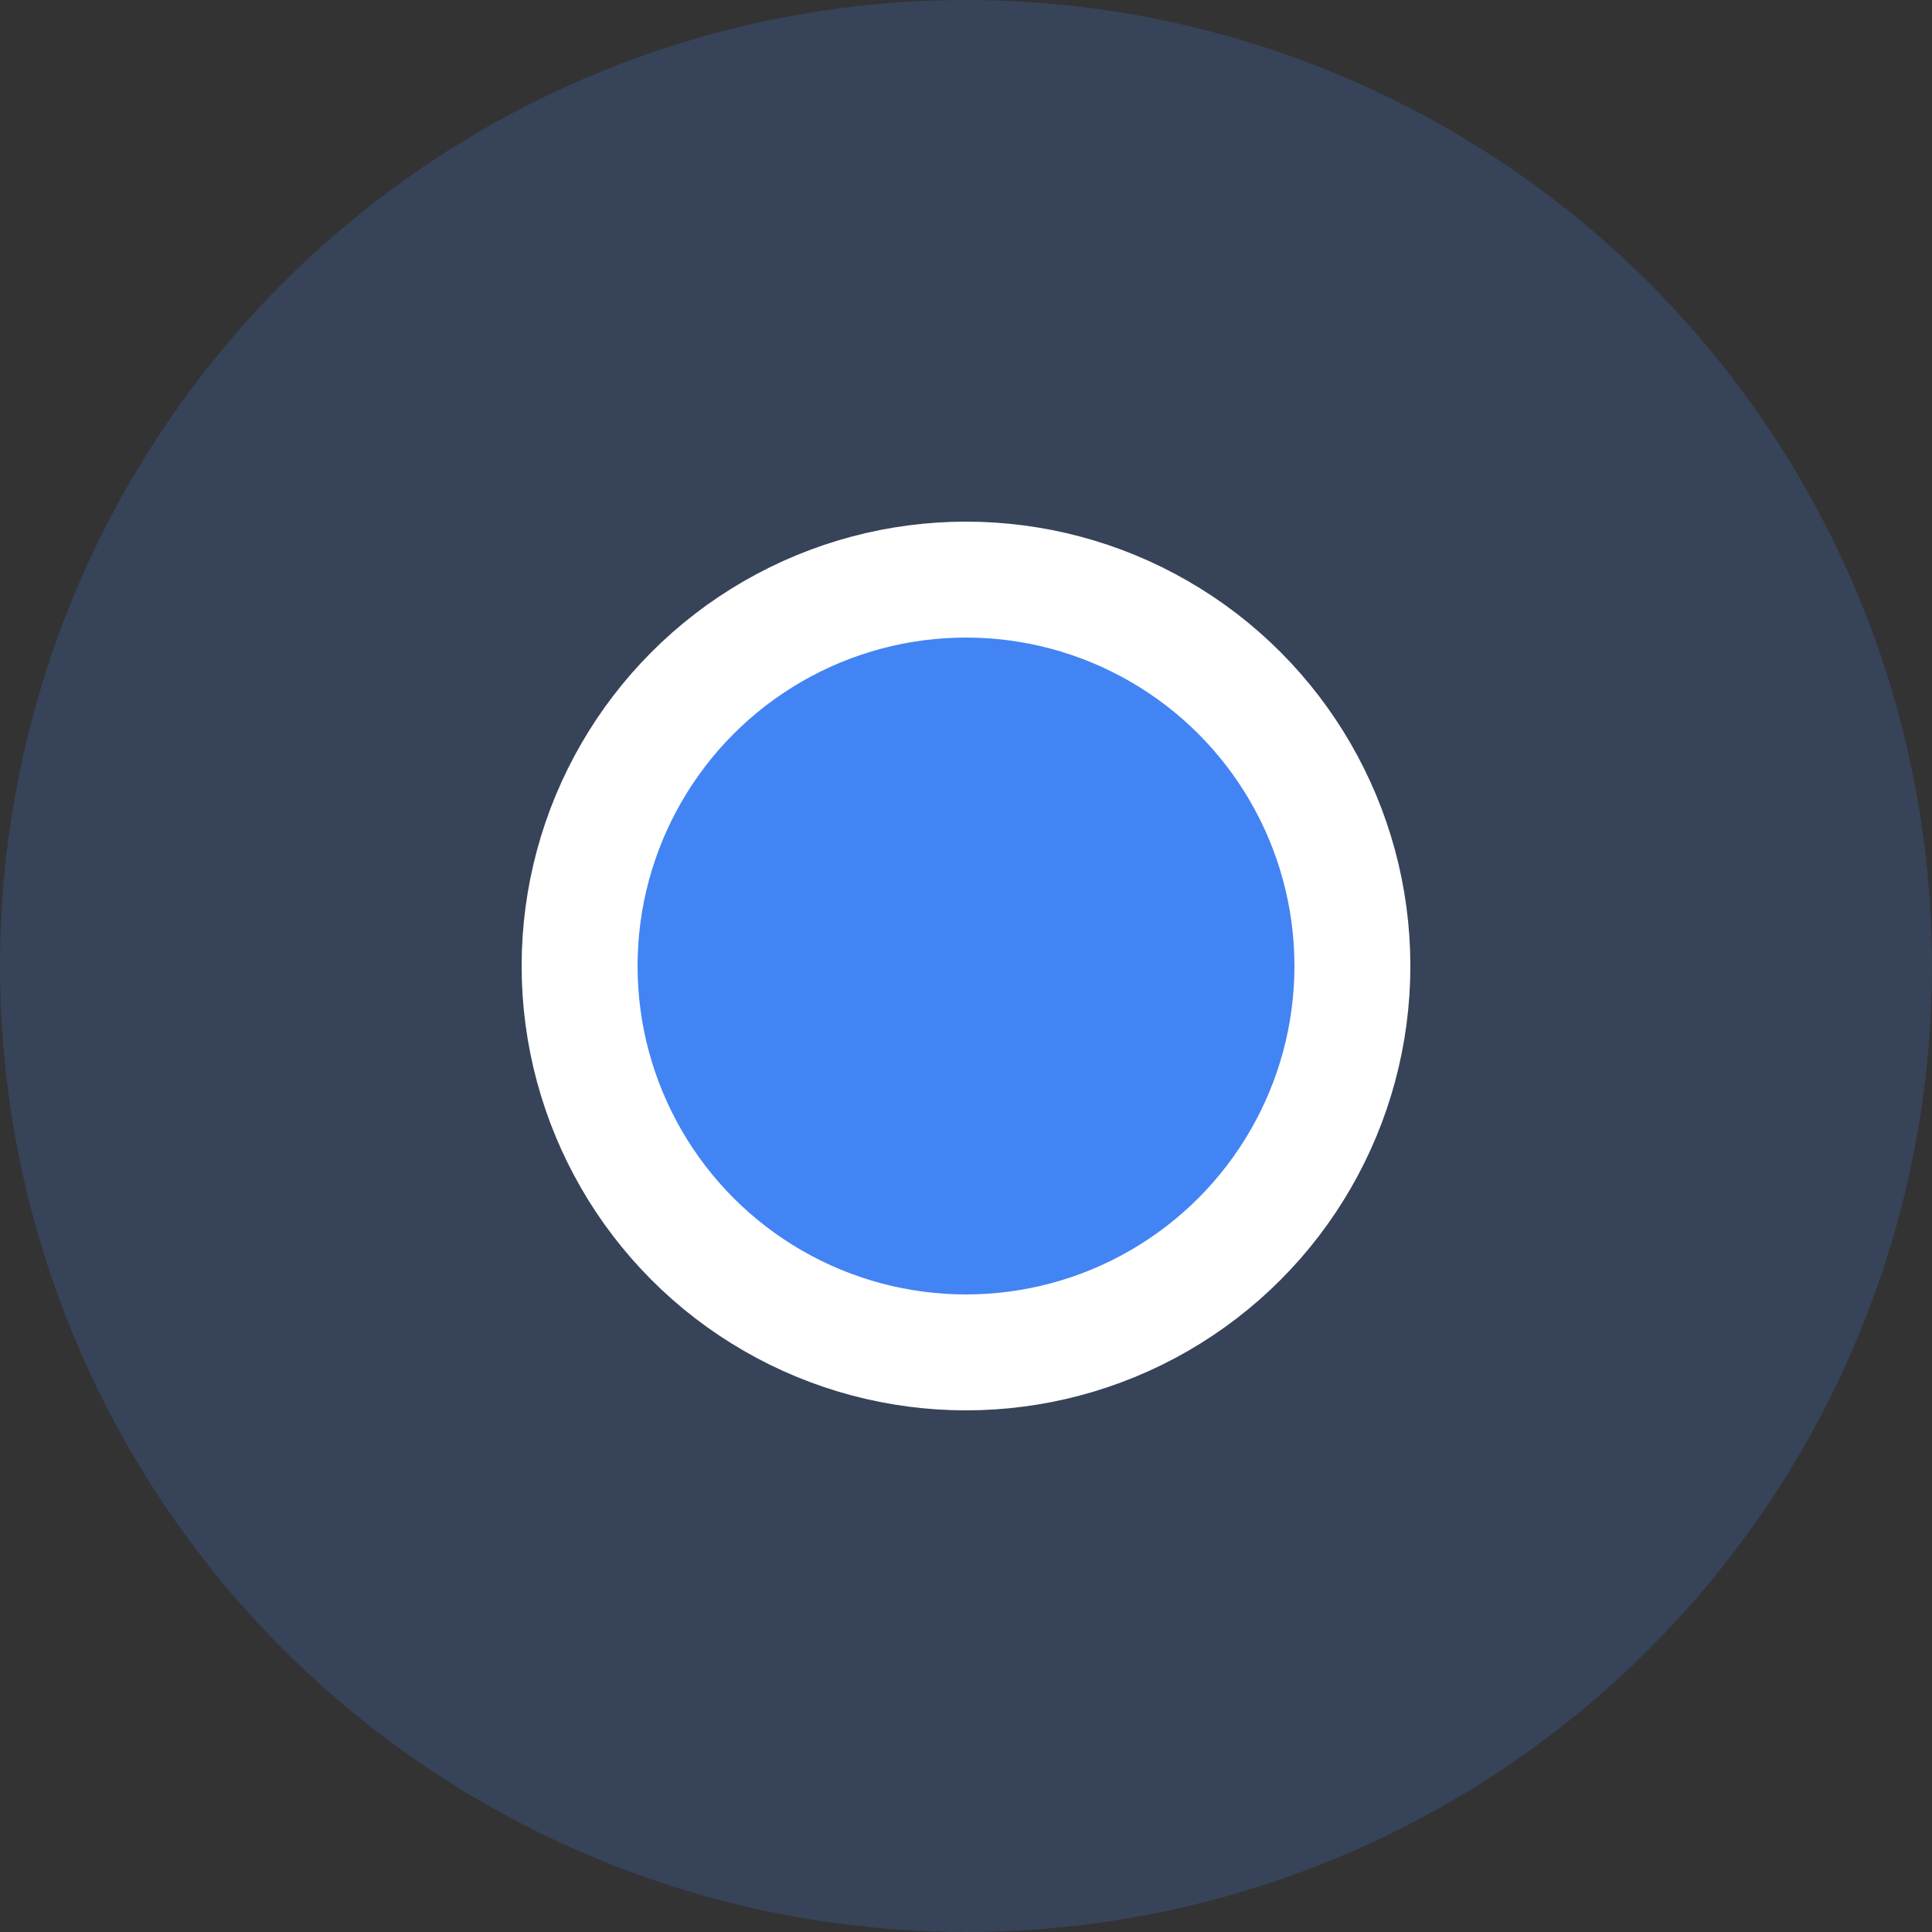
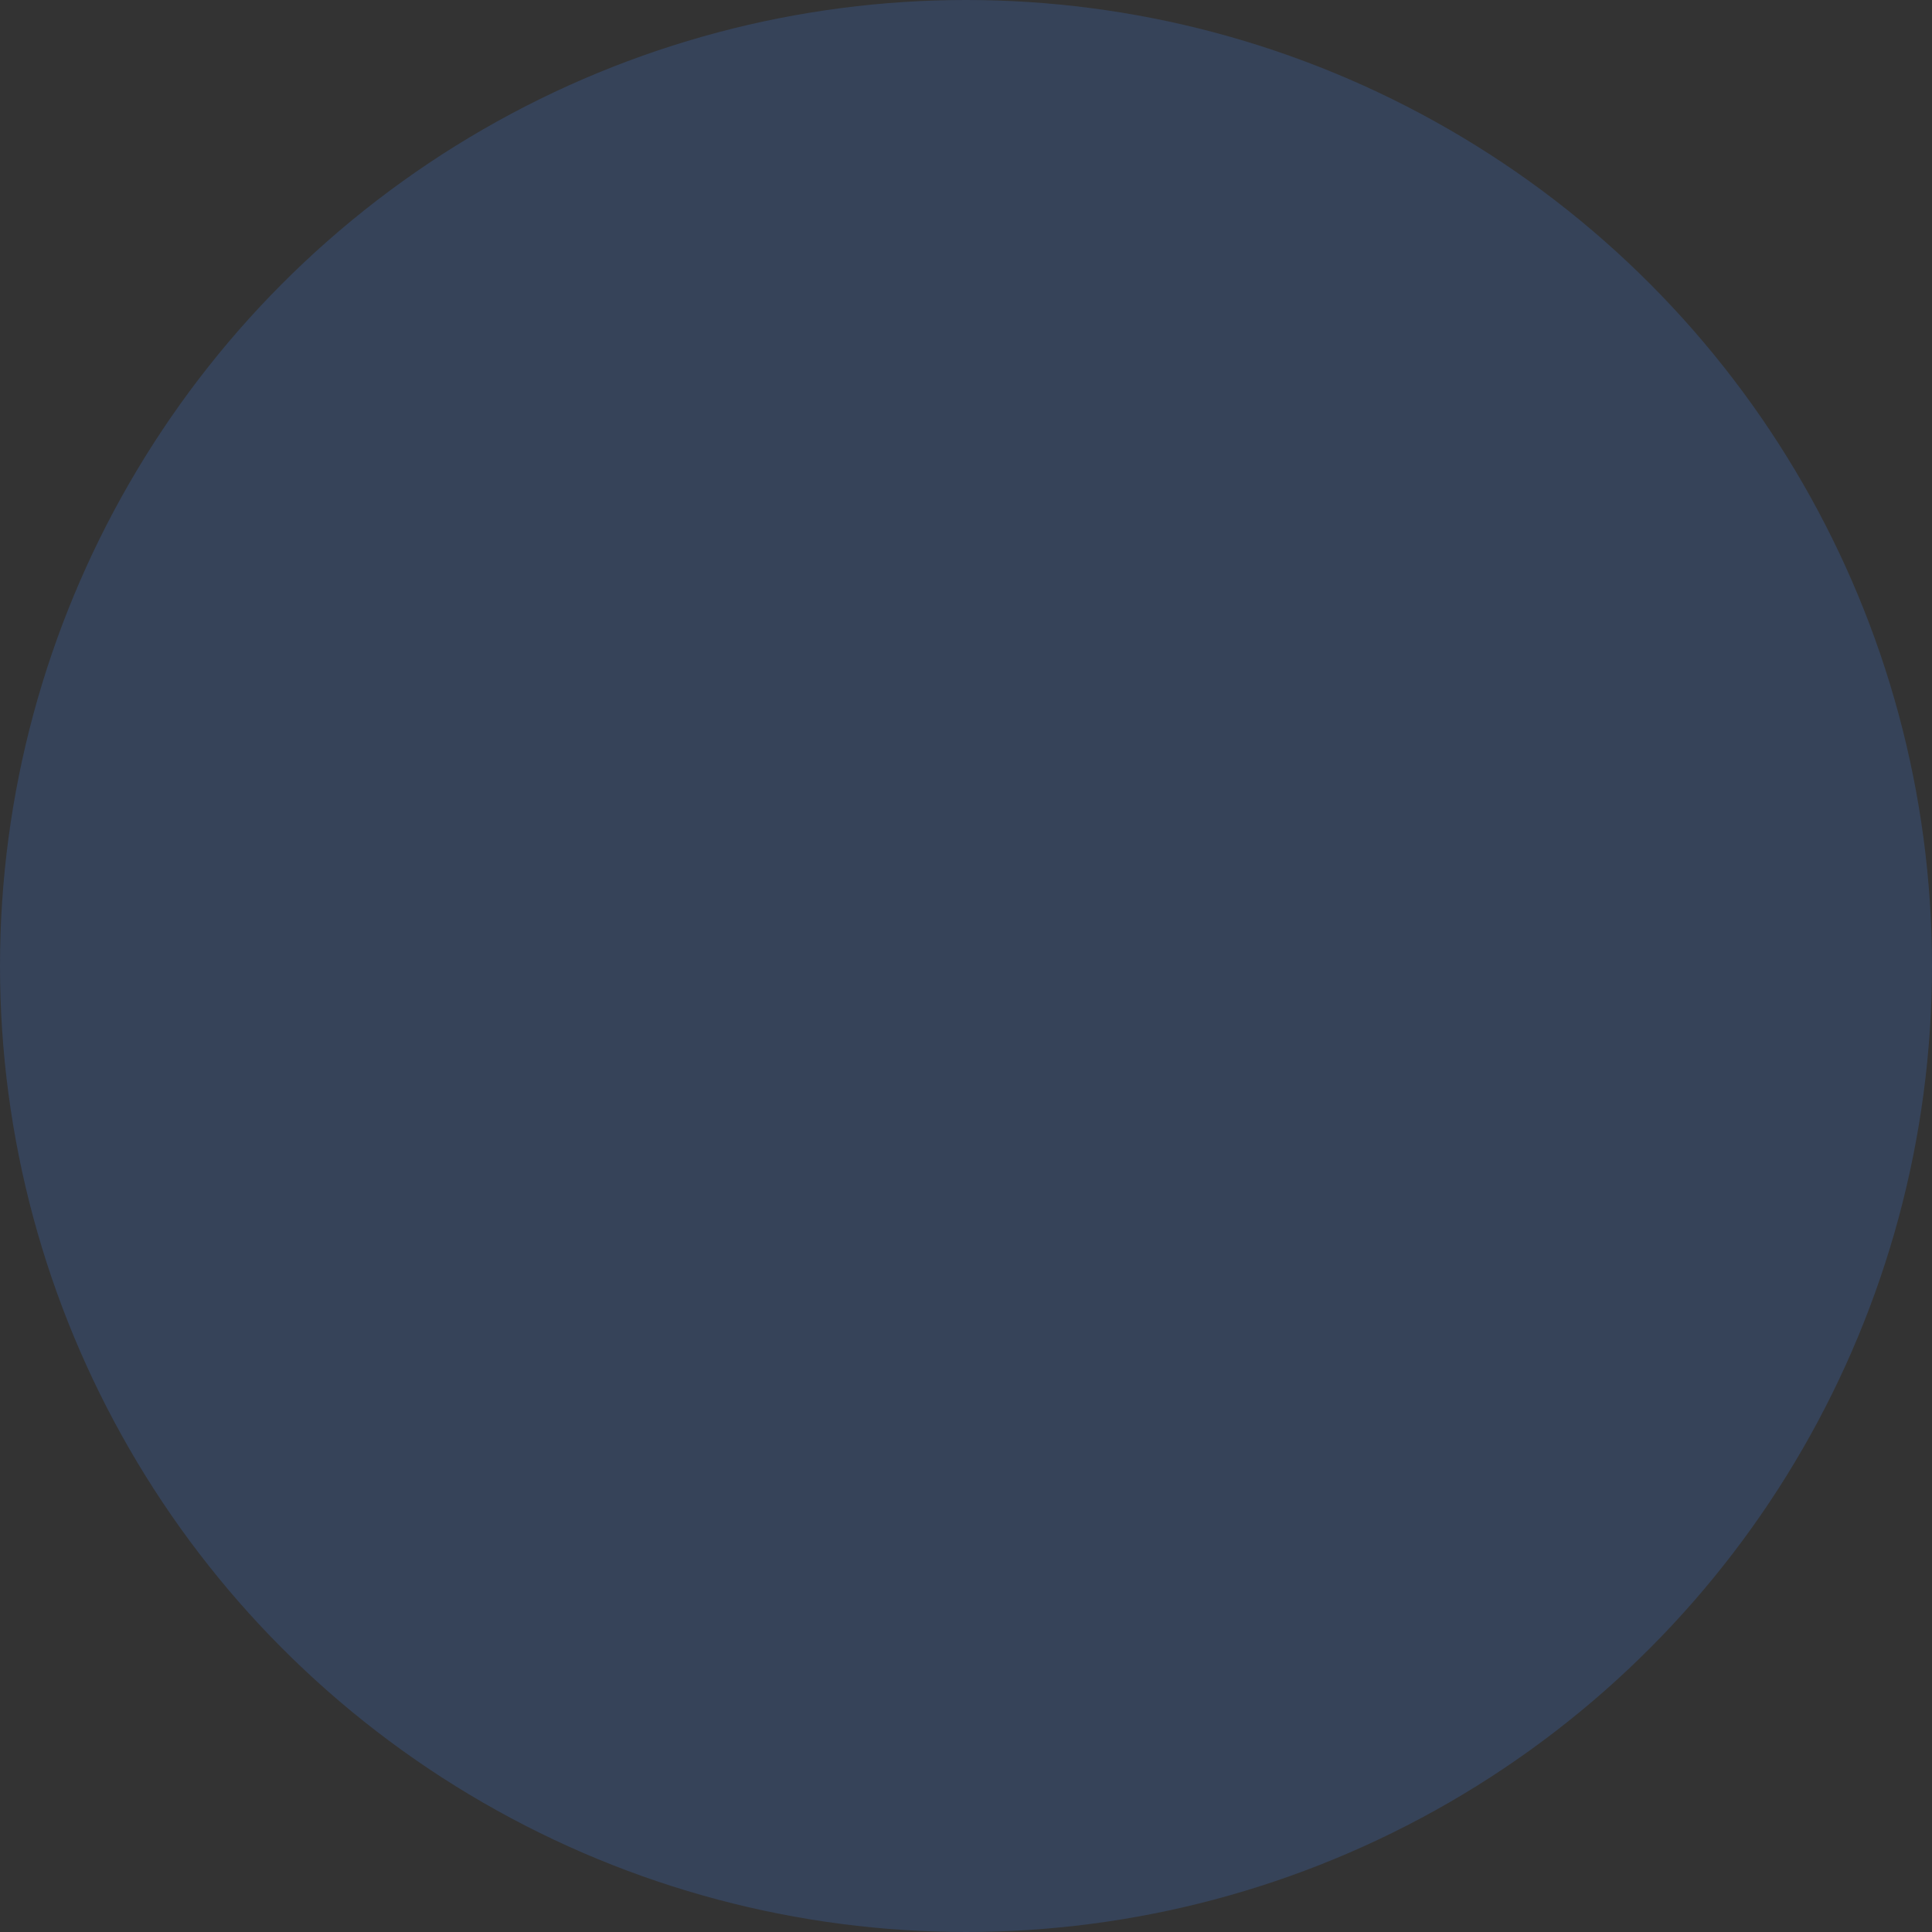
<svg xmlns="http://www.w3.org/2000/svg" width="25" height="25" viewBox="0 0 25 25">
  <rect x="0" y="0" width="25" height="25" fill="#333333" stroke="none" />
  <circle cx="12.5" cy="12.5" r="12.5" fill="#4384f4" fill-opacity="0.2" />
-   <circle cx="12.5" cy="12.5" r="5" stroke="#ffffff" stroke-width="1.5" fill="#4384f4" />
</svg>